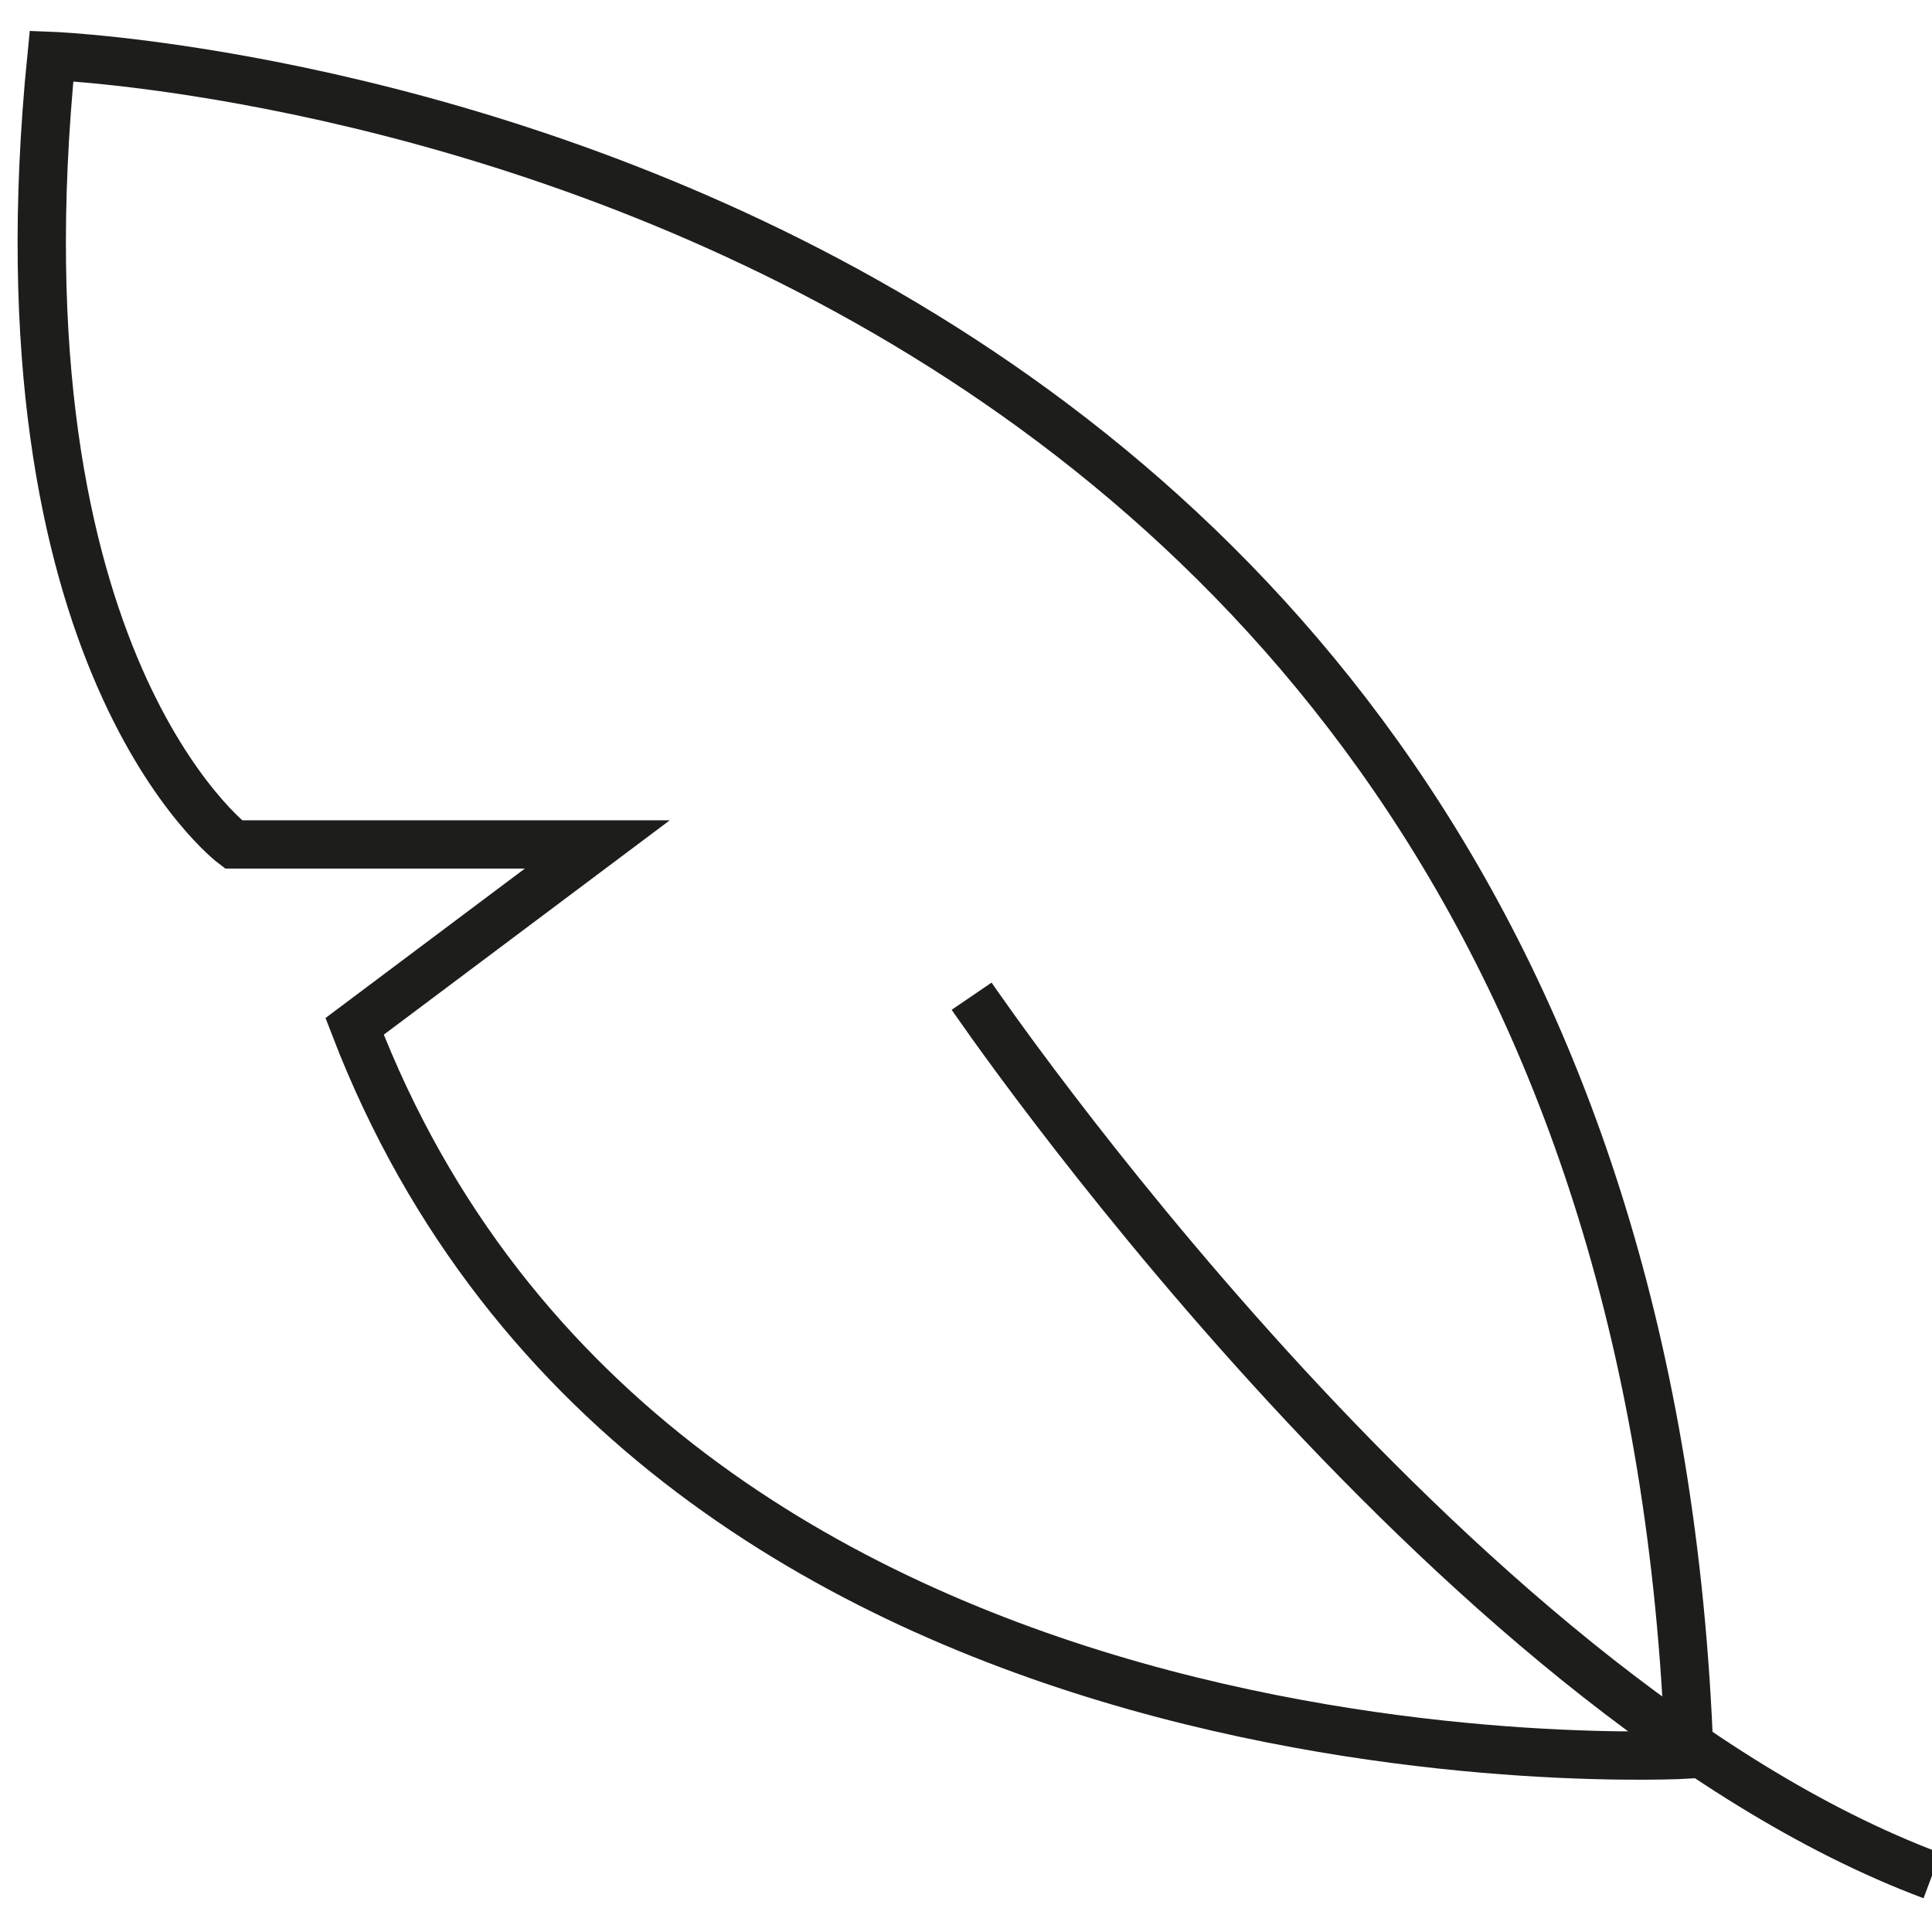
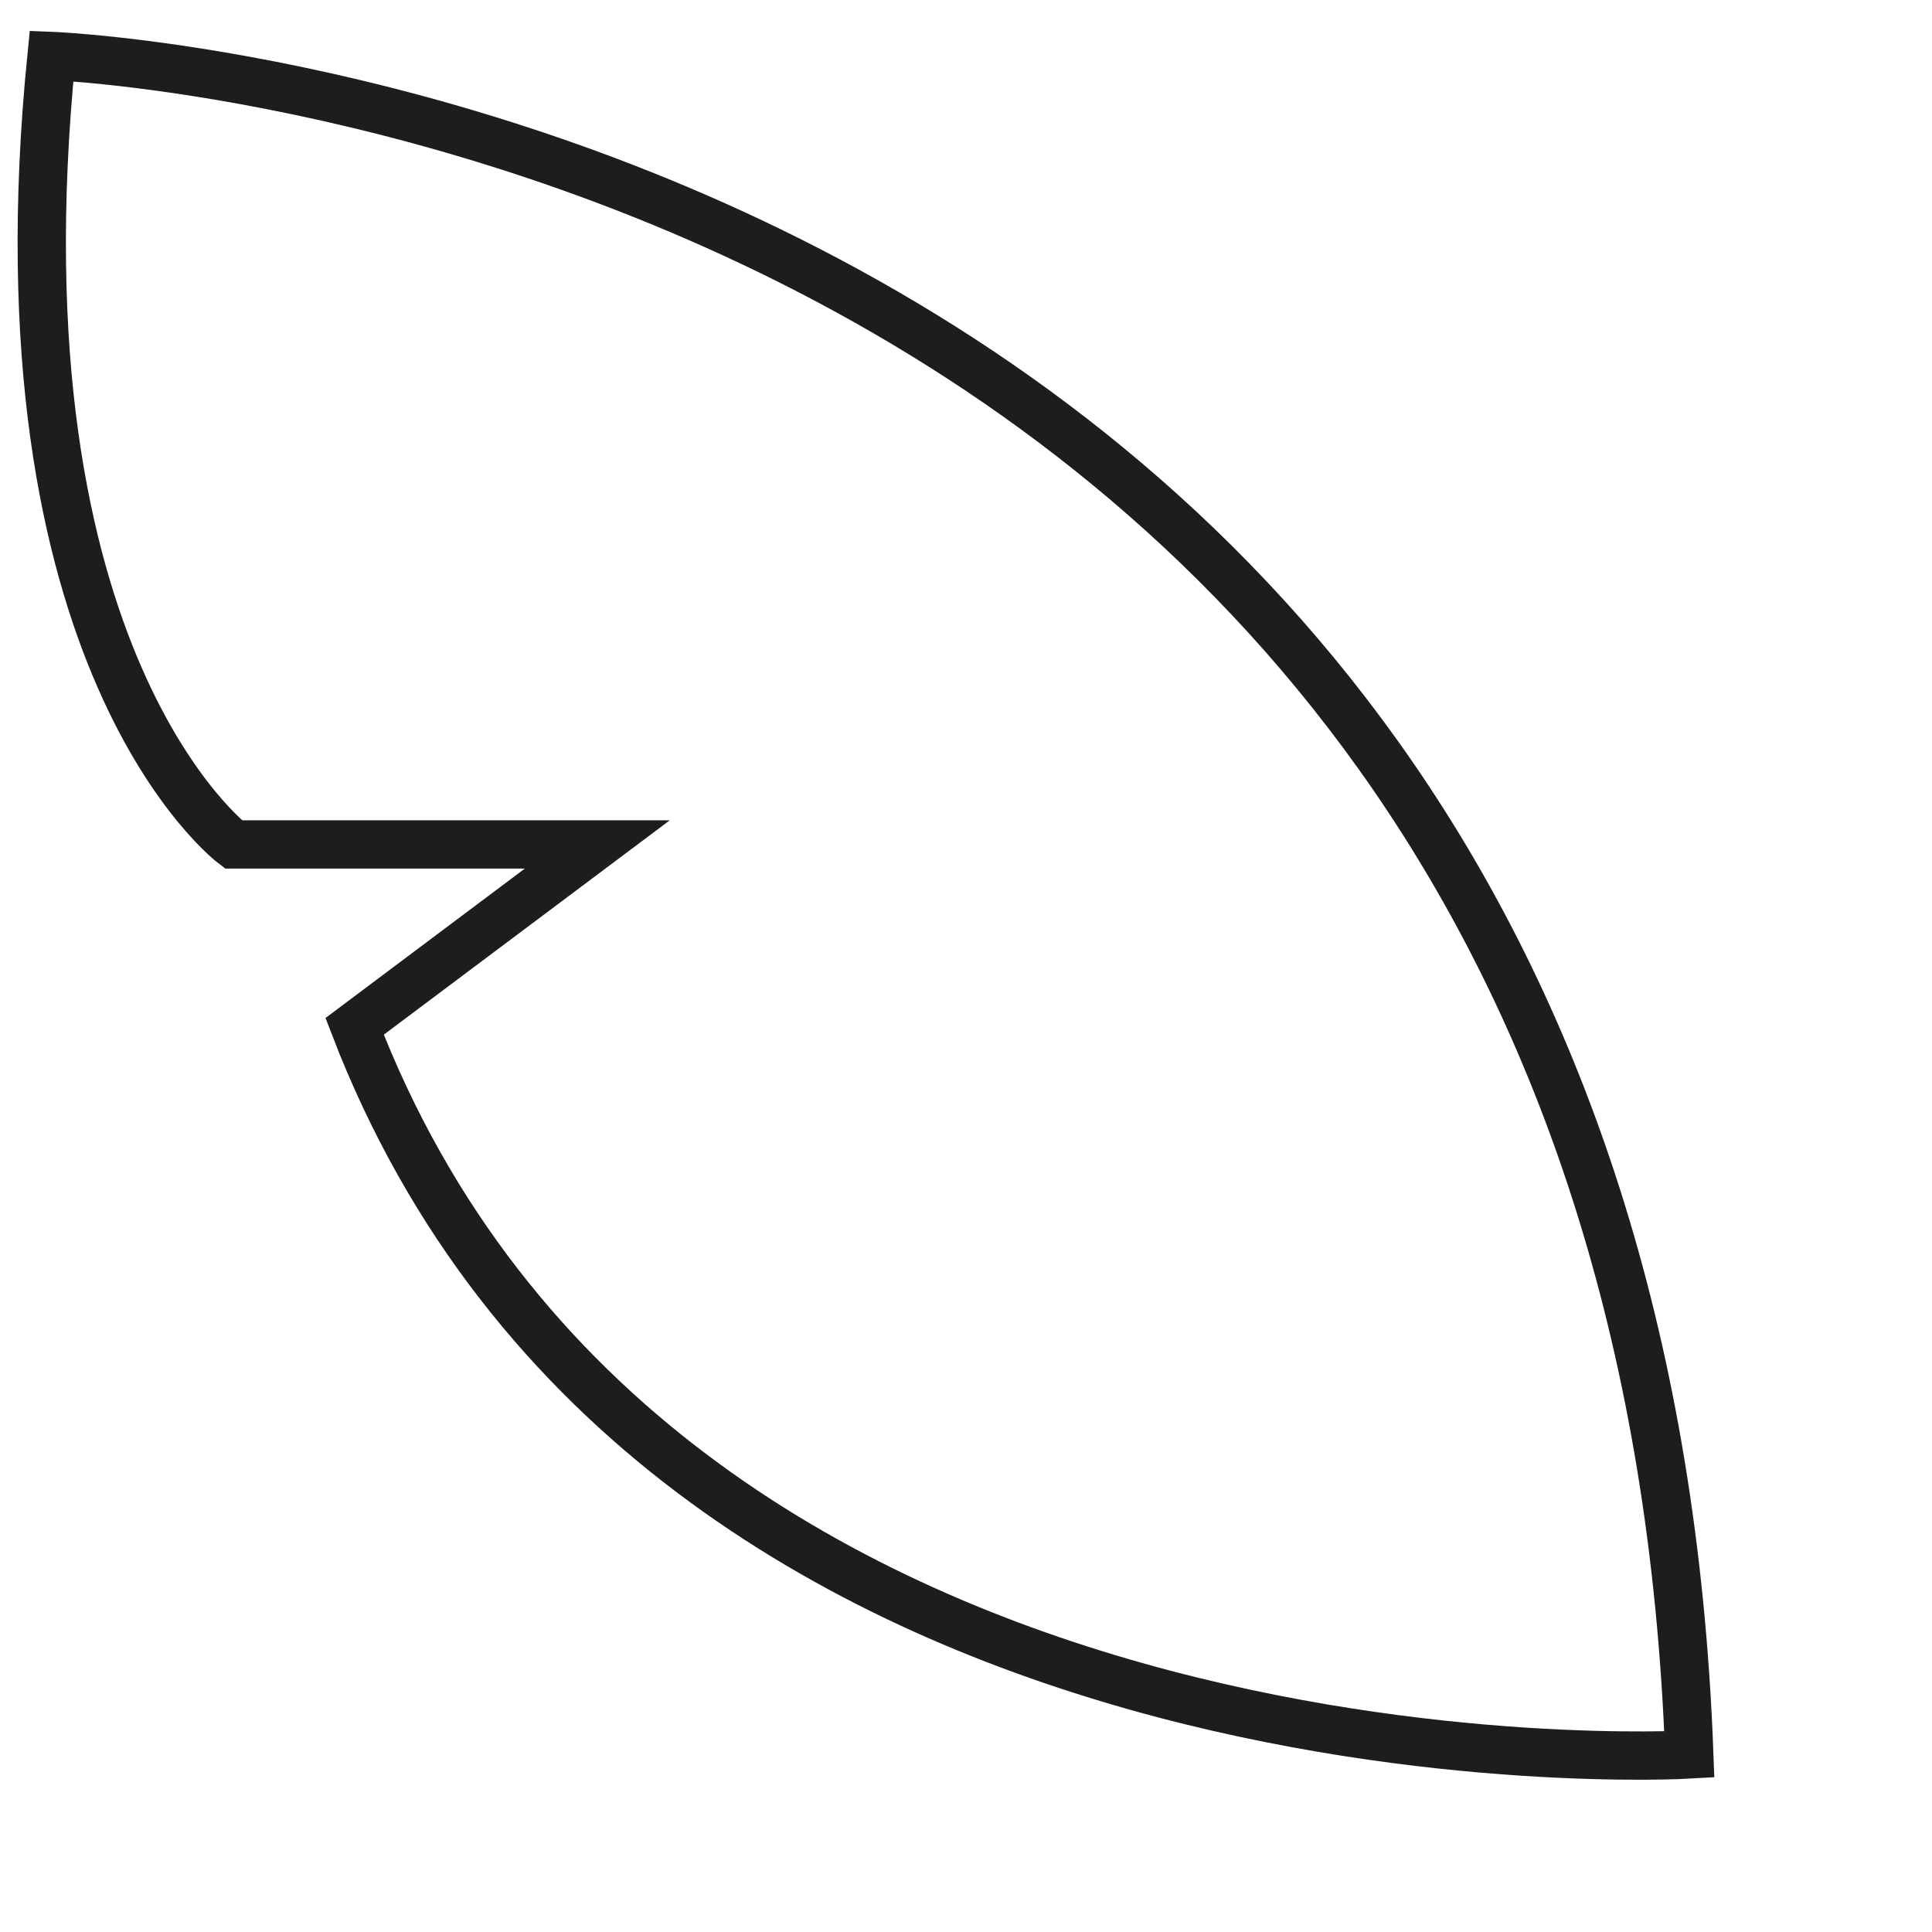
<svg xmlns="http://www.w3.org/2000/svg" id="Layer_1" data-name="Layer 1" viewBox="0 0 48 48">
  <defs>
    <style>
      .cls-1 {
        fill: none;
        stroke: #1d1d1b;
        stroke-miterlimit: 10;
        stroke-width: 1.2px;
      }
    </style>
  </defs>
  <path class="cls-1" d="m1.28,1.39s39.19,1.51,40.69,42.2c0,0-25.62,1.51-33.16-18.09l6.03-4.52H5.8S-.23,16.46,1.28,1.39Z" />
-   <path class="cls-1" d="m24.14,24.75s11.8,17.33,23.86,21.85" />
</svg>